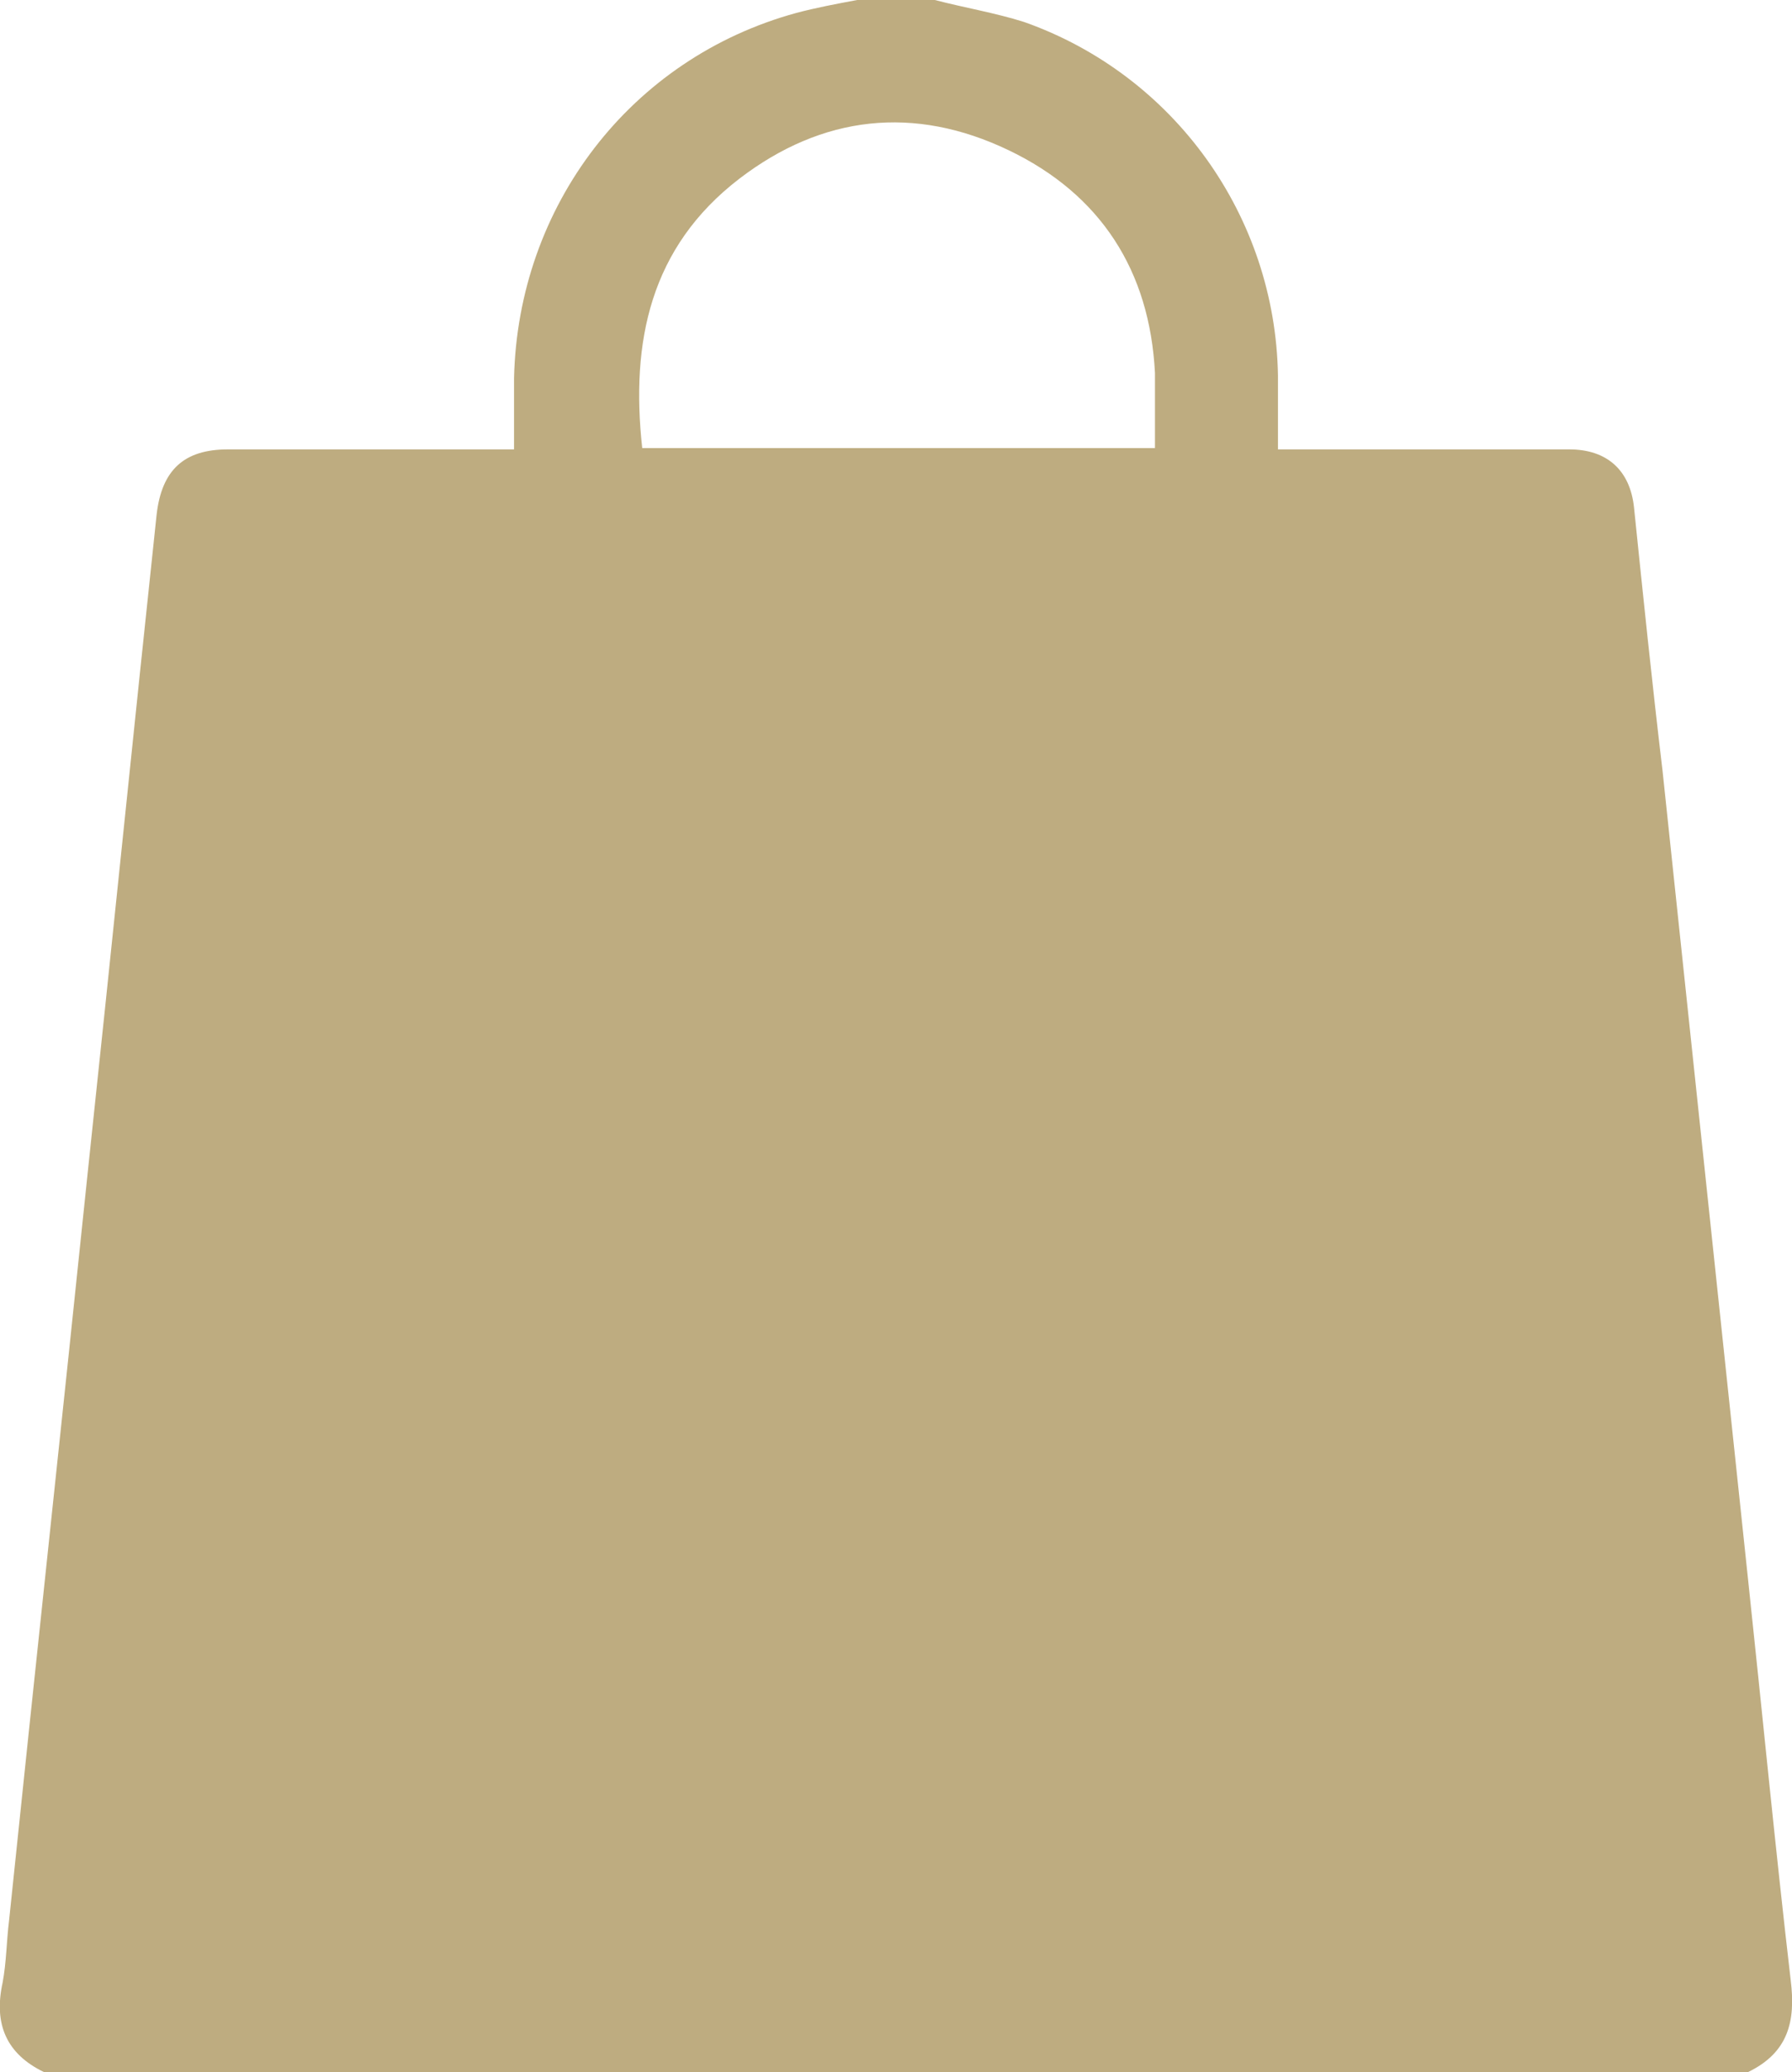
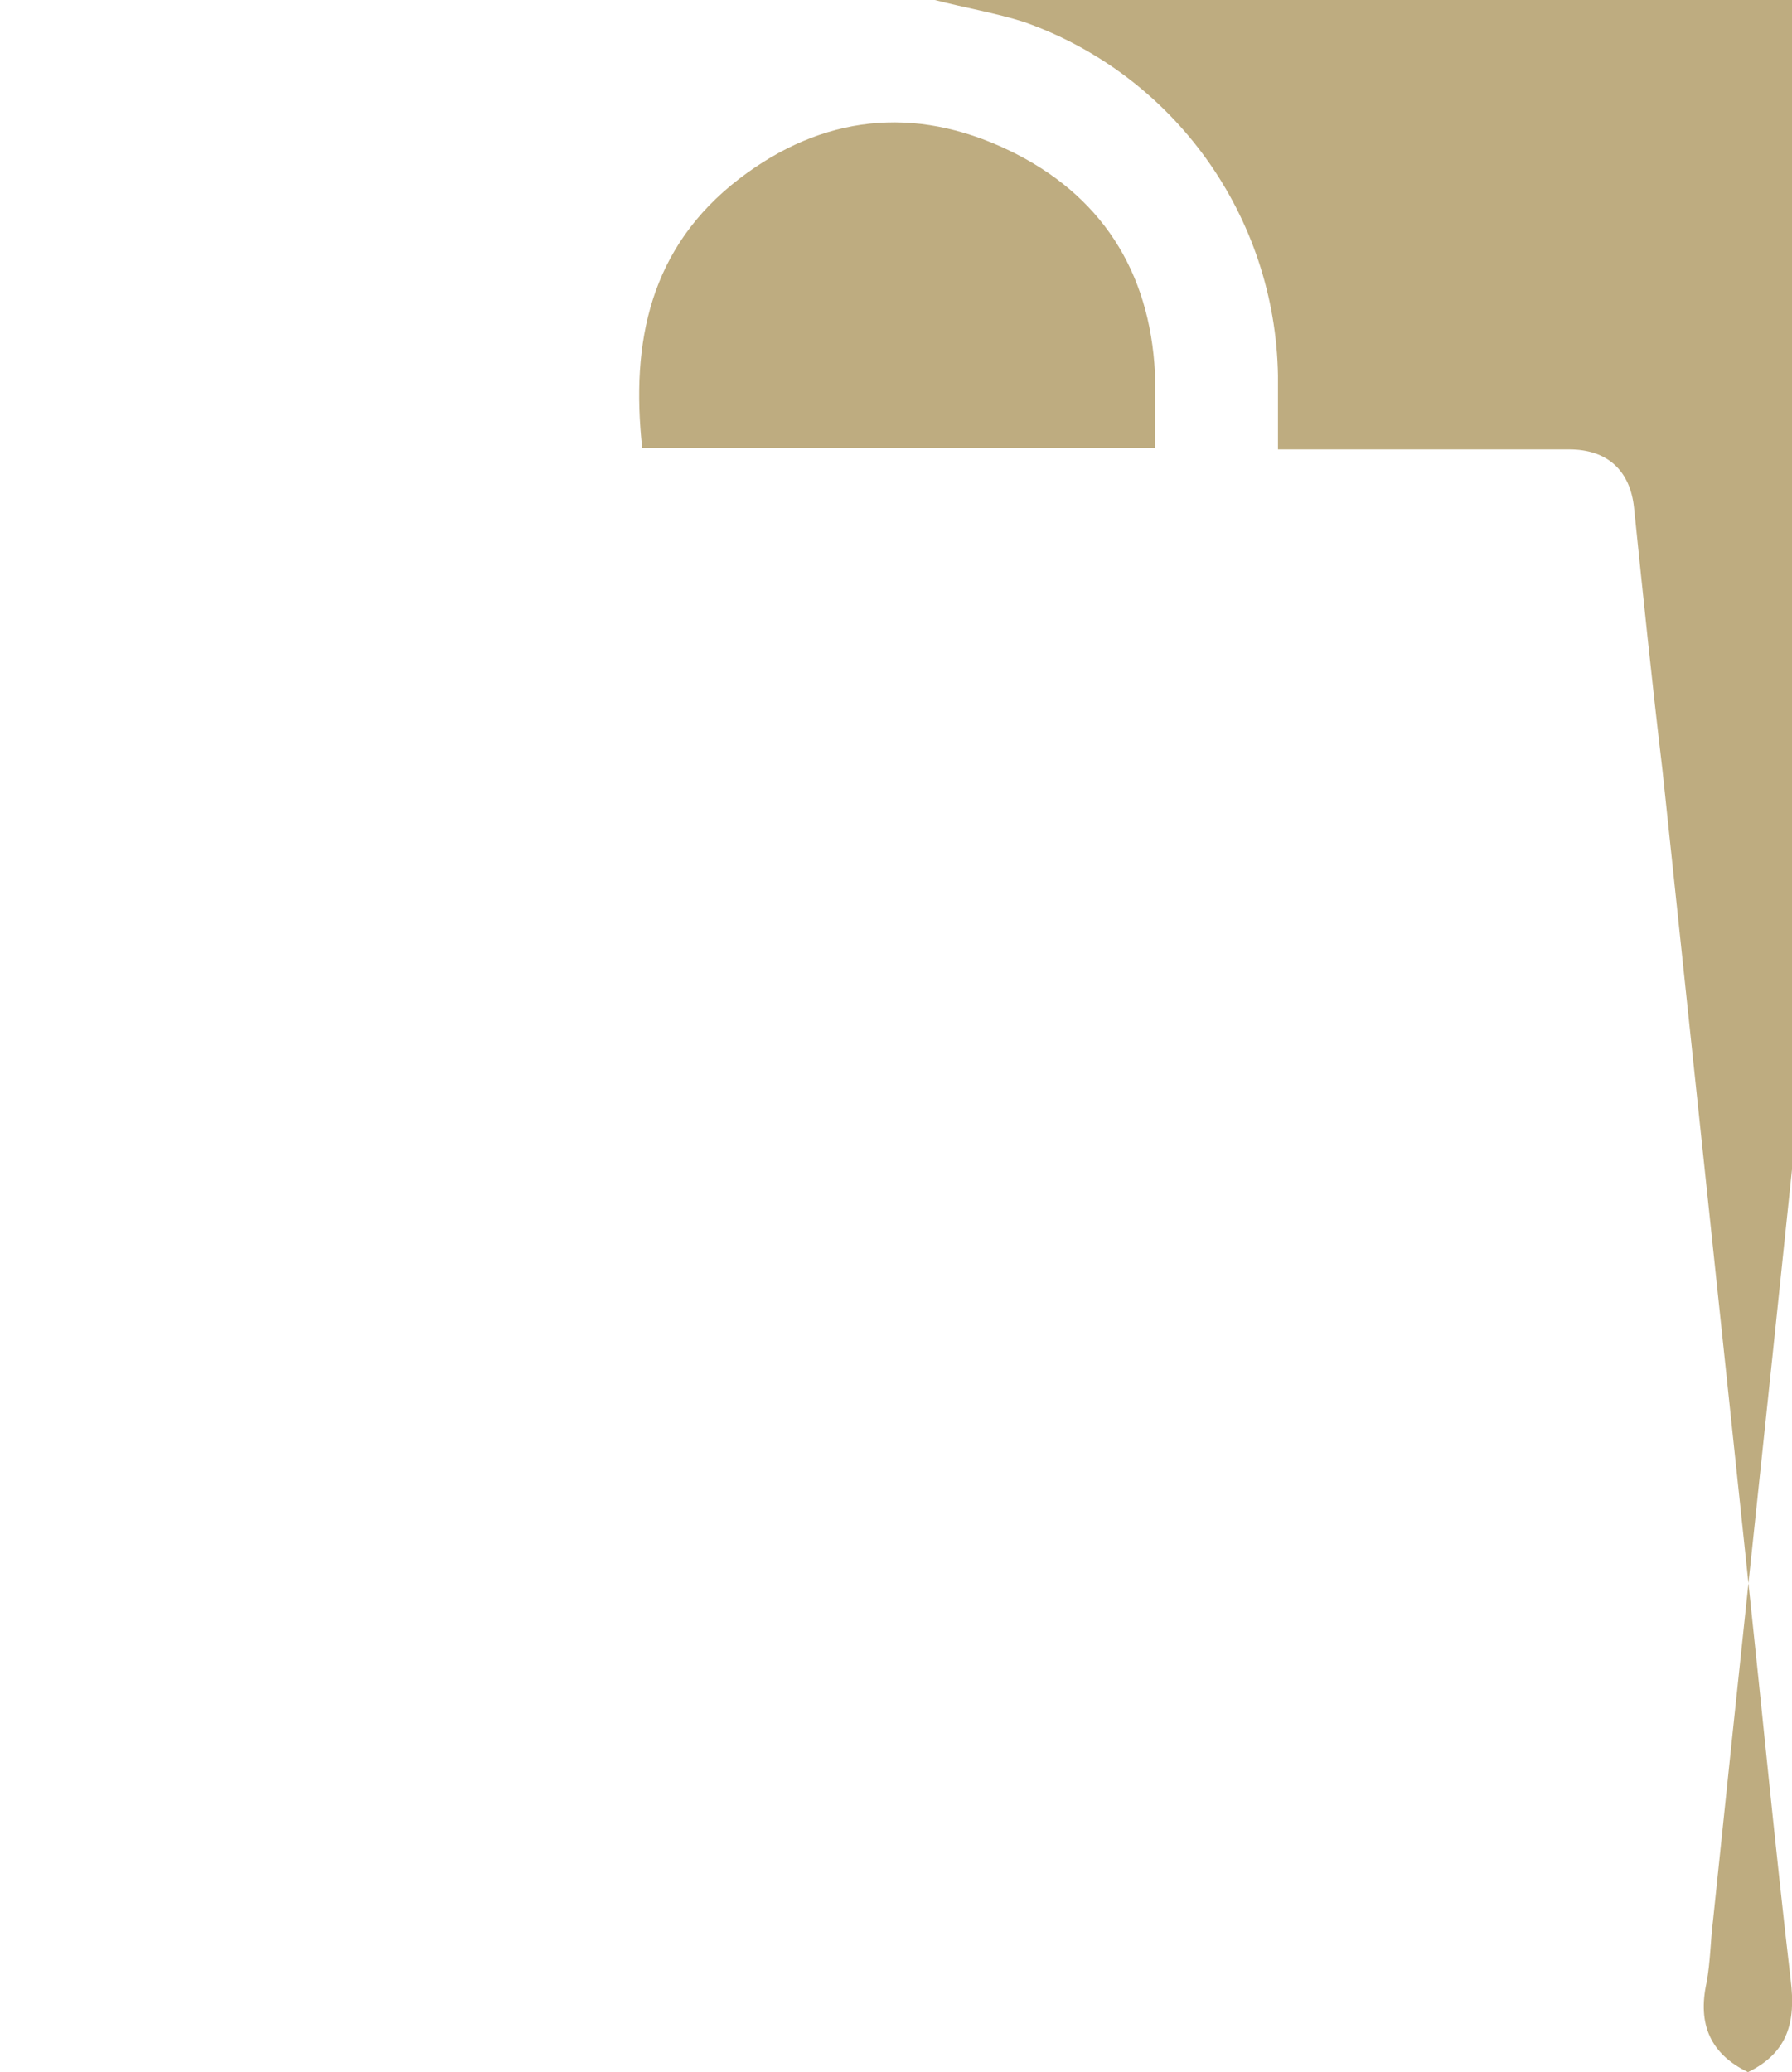
<svg xmlns="http://www.w3.org/2000/svg" viewBox="0 0 13.84 16">
  <defs>
    <style>.d{fill:#beac80;}</style>
  </defs>
  <g id="a" />
  <g id="b">
    <g id="c">
-       <path class="d" d="M6.63,0h.59c.23,.06,.47,.1,.69,.17,1.16,.41,1.94,1.5,1.96,2.73,0,.19,0,.37,0,.57,.08,0,.14,0,.19,0,.69,0,1.37,0,2.06,0,.29,0,.47,.16,.5,.45,.07,.68,.14,1.36,.22,2.03,.11,1.04,.22,2.08,.33,3.12,.11,1.04,.22,2.08,.33,3.12,.11,1.03,.21,2.07,.33,3.1,.04,.32-.02,.56-.33,.71H.34c-.29-.14-.39-.37-.32-.69,.03-.16,.03-.32,.05-.48,.2-1.93,.41-3.87,.61-5.8,.18-1.69,.35-3.37,.53-5.06,.04-.34,.21-.5,.55-.5,.68,0,1.35,0,2.03,0,.06,0,.11,0,.18,0,0-.2,0-.37,0-.55,.03-1.33,.9-2.47,2.18-2.82,.15-.04,.31-.07,.47-.1Zm2.29,3.46c0-.2,0-.39,0-.58-.04-.79-.42-1.38-1.13-1.72-.73-.35-1.44-.27-2.08,.22-.69,.53-.84,1.26-.75,2.08h3.96Z" />
+       <path class="d" d="M6.63,0h.59c.23,.06,.47,.1,.69,.17,1.16,.41,1.94,1.5,1.96,2.73,0,.19,0,.37,0,.57,.08,0,.14,0,.19,0,.69,0,1.37,0,2.06,0,.29,0,.47,.16,.5,.45,.07,.68,.14,1.36,.22,2.03,.11,1.04,.22,2.08,.33,3.12,.11,1.04,.22,2.08,.33,3.12,.11,1.03,.21,2.07,.33,3.1,.04,.32-.02,.56-.33,.71c-.29-.14-.39-.37-.32-.69,.03-.16,.03-.32,.05-.48,.2-1.93,.41-3.87,.61-5.8,.18-1.69,.35-3.37,.53-5.06,.04-.34,.21-.5,.55-.5,.68,0,1.35,0,2.03,0,.06,0,.11,0,.18,0,0-.2,0-.37,0-.55,.03-1.33,.9-2.47,2.18-2.82,.15-.04,.31-.07,.47-.1Zm2.29,3.46c0-.2,0-.39,0-.58-.04-.79-.42-1.38-1.13-1.72-.73-.35-1.44-.27-2.08,.22-.69,.53-.84,1.26-.75,2.08h3.96Z" />
    </g>
  </g>
</svg>